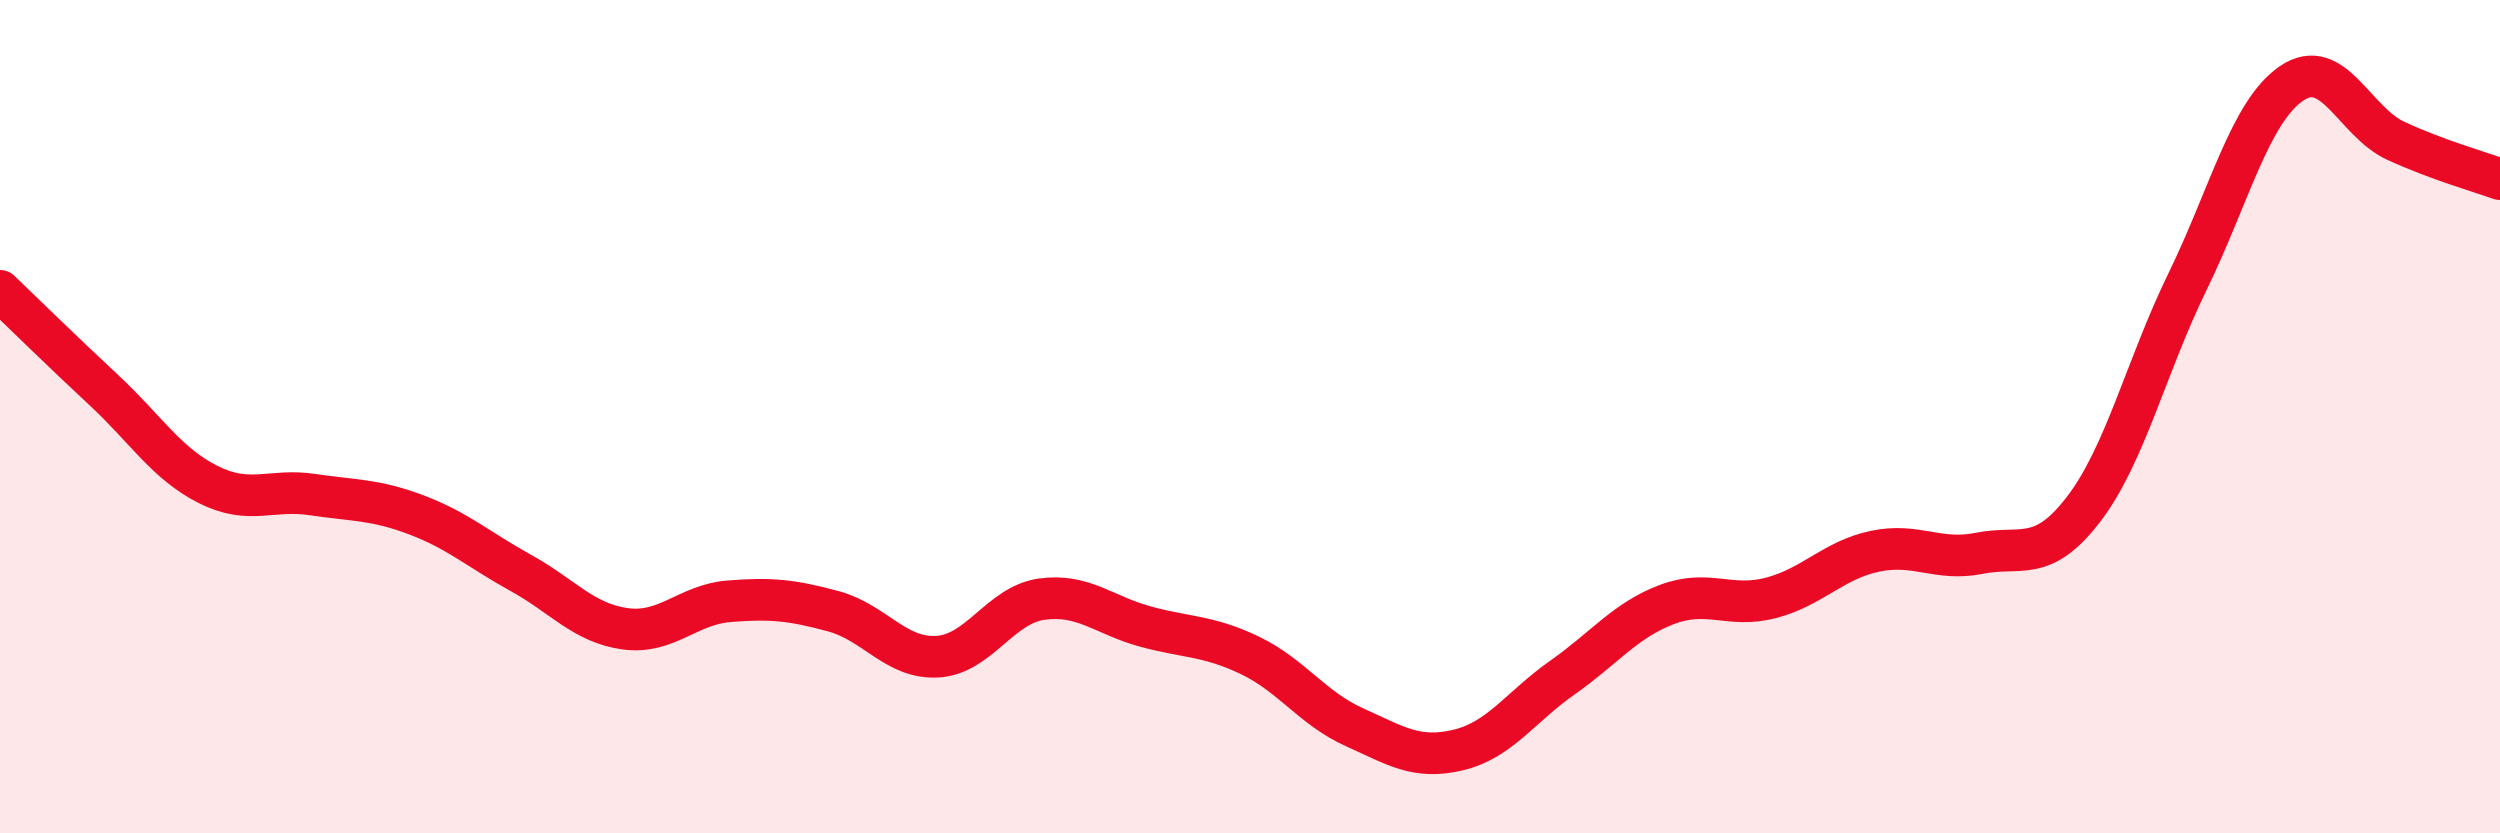
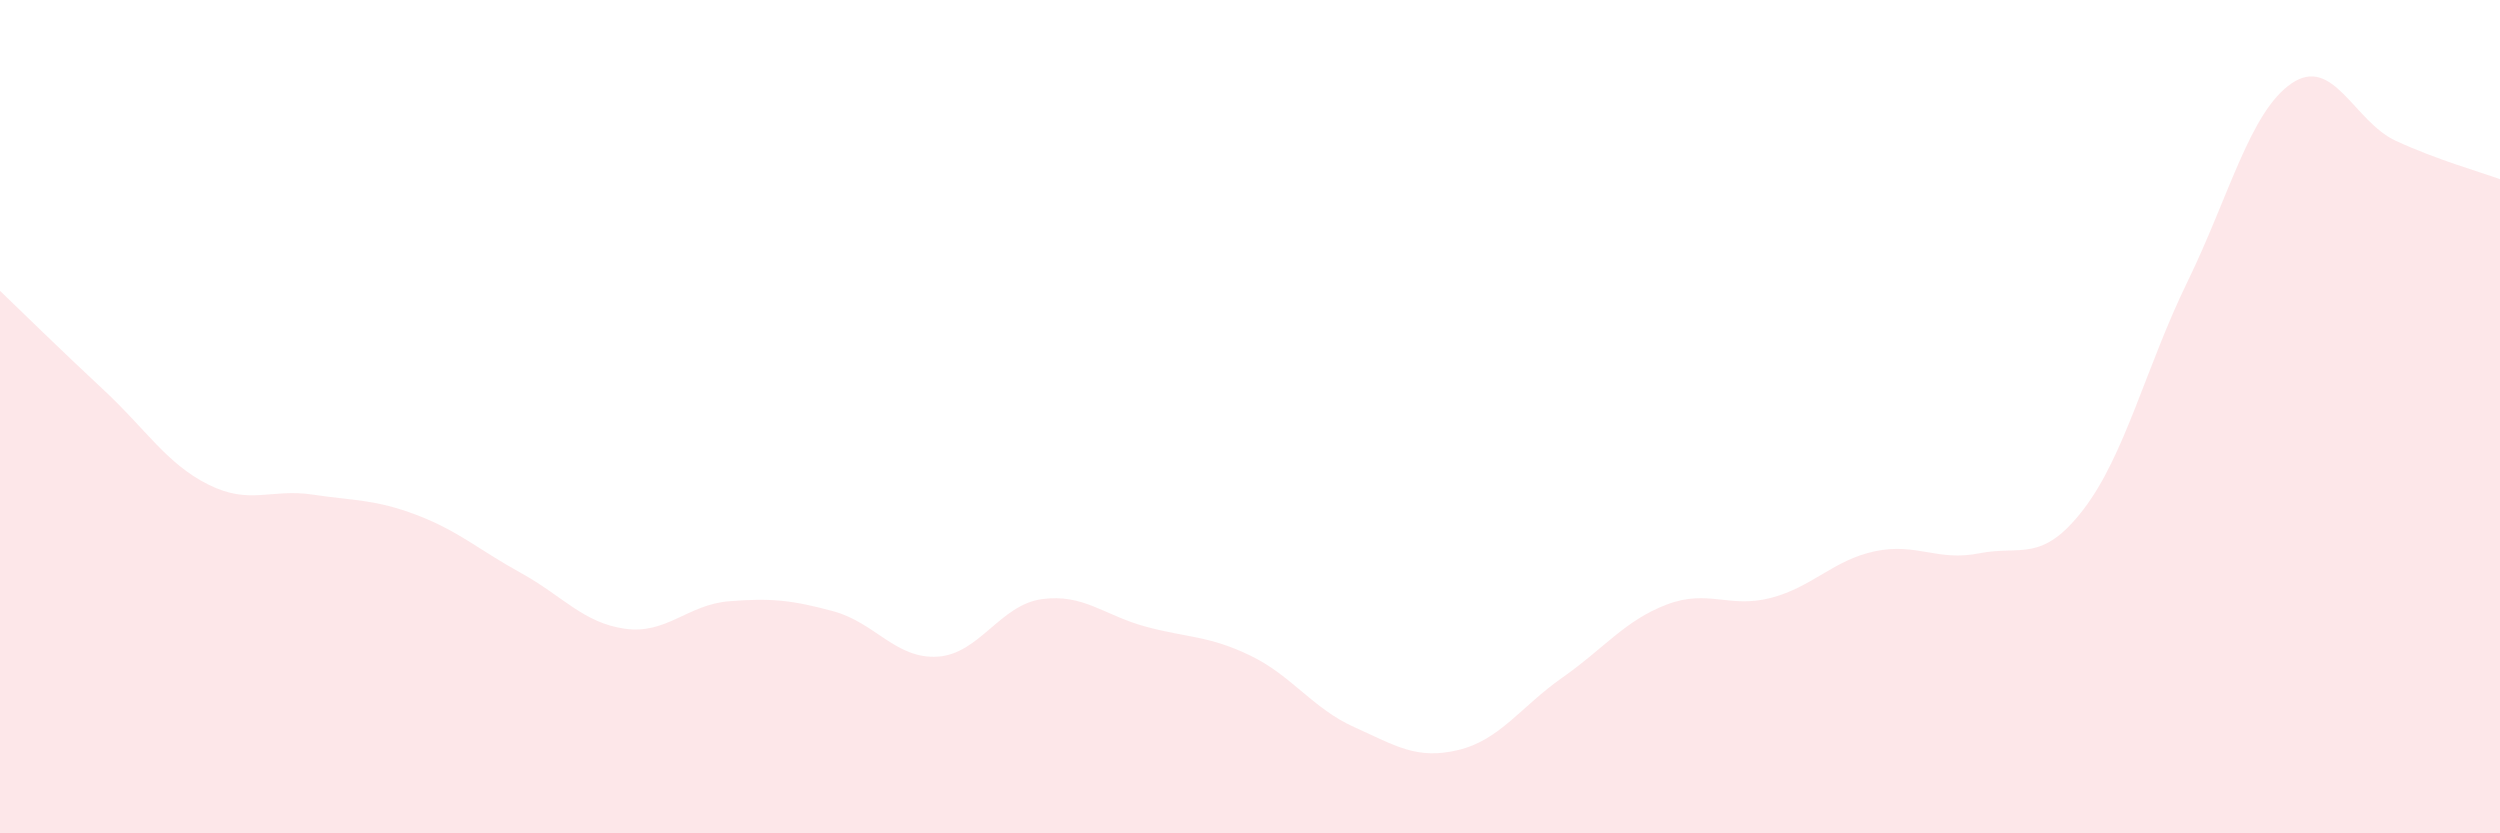
<svg xmlns="http://www.w3.org/2000/svg" width="60" height="20" viewBox="0 0 60 20">
  <path d="M 0,6.98 C 0.5,7.46 1.5,8.44 2.5,9.37 C 3.5,10.3 4,11.13 5,11.63 C 6,12.13 6.5,11.72 7.5,11.87 C 8.5,12.02 9,11.98 10,12.36 C 11,12.74 11.5,13.2 12.5,13.75 C 13.5,14.3 14,14.95 15,15.09 C 16,15.23 16.5,14.51 17.5,14.43 C 18.5,14.35 19,14.4 20,14.67 C 21,14.94 21.5,15.82 22.5,15.76 C 23.5,15.7 24,14.52 25,14.38 C 26,14.24 26.5,14.77 27.5,15.04 C 28.5,15.31 29,15.25 30,15.73 C 31,16.21 31.5,17 32.5,17.45 C 33.5,17.9 34,18.24 35,18 C 36,17.76 36.5,16.96 37.5,16.26 C 38.5,15.56 39,14.89 40,14.51 C 41,14.13 41.5,14.61 42.5,14.35 C 43.5,14.09 44,13.44 45,13.23 C 46,13.02 46.5,13.48 47.5,13.28 C 48.5,13.08 49,13.53 50,12.23 C 51,10.93 51.5,8.81 52.5,6.76 C 53.5,4.71 54,2.68 55,2 C 56,1.32 56.5,2.92 57.5,3.38 C 58.5,3.84 59.5,4.12 60,4.3L60 20L0 20Z" fill="#EB0A25" opacity="0.1" stroke-linecap="round" stroke-linejoin="round" />
-   <path d="M 0,6.98 C 0.5,7.46 1.5,8.44 2.5,9.37 C 3.5,10.3 4,11.13 5,11.63 C 6,12.13 6.5,11.72 7.5,11.87 C 8.5,12.02 9,11.98 10,12.36 C 11,12.74 11.5,13.2 12.5,13.75 C 13.5,14.3 14,14.95 15,15.09 C 16,15.23 16.5,14.51 17.5,14.43 C 18.5,14.35 19,14.4 20,14.67 C 21,14.94 21.5,15.82 22.5,15.76 C 23.5,15.7 24,14.52 25,14.38 C 26,14.24 26.5,14.77 27.5,15.04 C 28.5,15.31 29,15.25 30,15.73 C 31,16.21 31.5,17 32.5,17.45 C 33.5,17.9 34,18.24 35,18 C 36,17.76 36.5,16.96 37.5,16.26 C 38.5,15.56 39,14.89 40,14.51 C 41,14.13 41.5,14.61 42.5,14.35 C 43.5,14.09 44,13.44 45,13.23 C 46,13.02 46.5,13.48 47.5,13.28 C 48.5,13.08 49,13.53 50,12.23 C 51,10.93 51.5,8.81 52.5,6.76 C 53.5,4.71 54,2.68 55,2 C 56,1.32 56.5,2.92 57.5,3.38 C 58.5,3.84 59.5,4.12 60,4.3" stroke="#EB0A25" stroke-width="1" fill="none" stroke-linecap="round" stroke-linejoin="round" />
</svg>